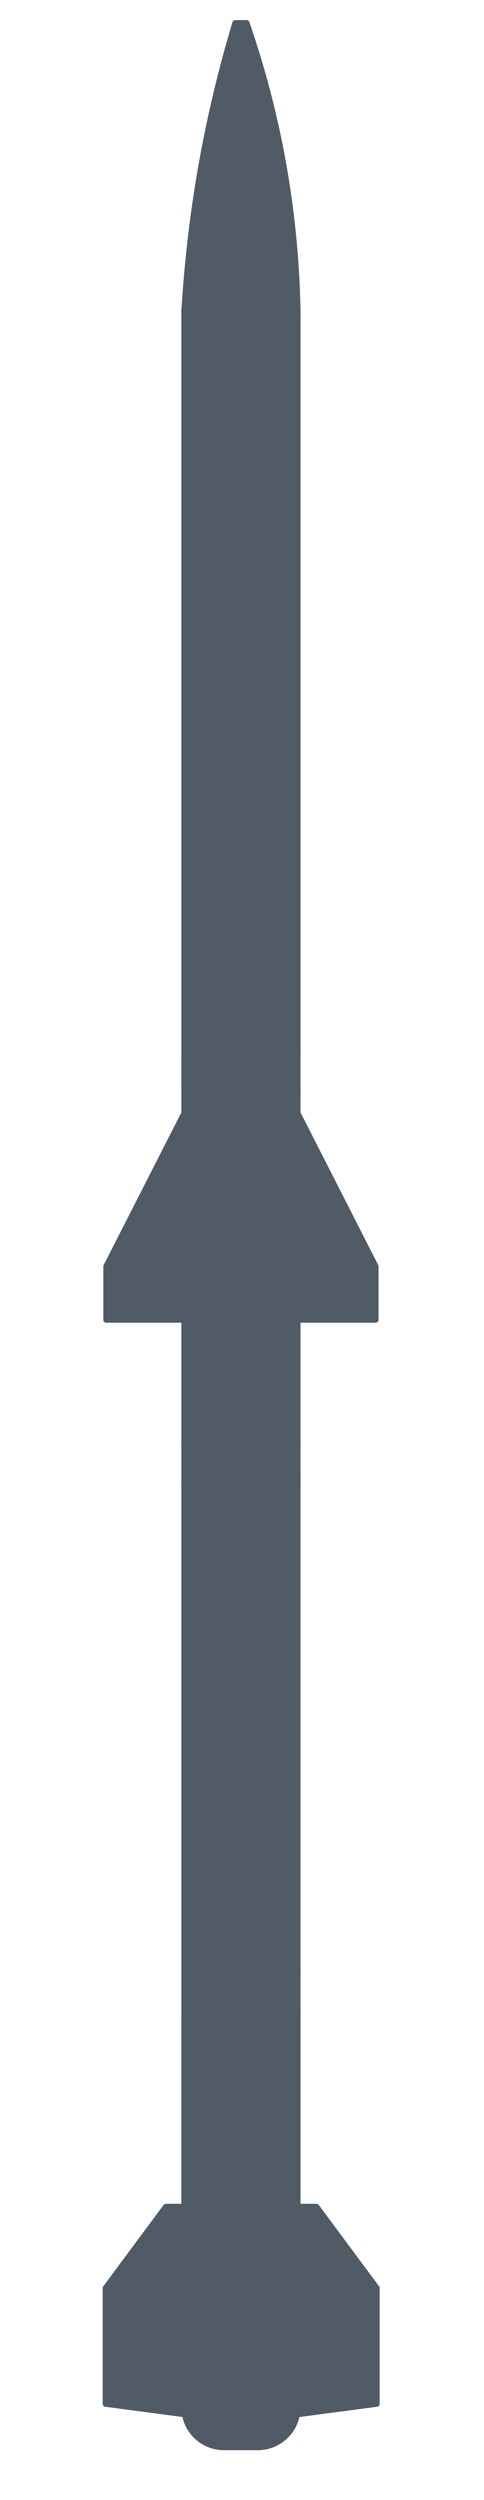
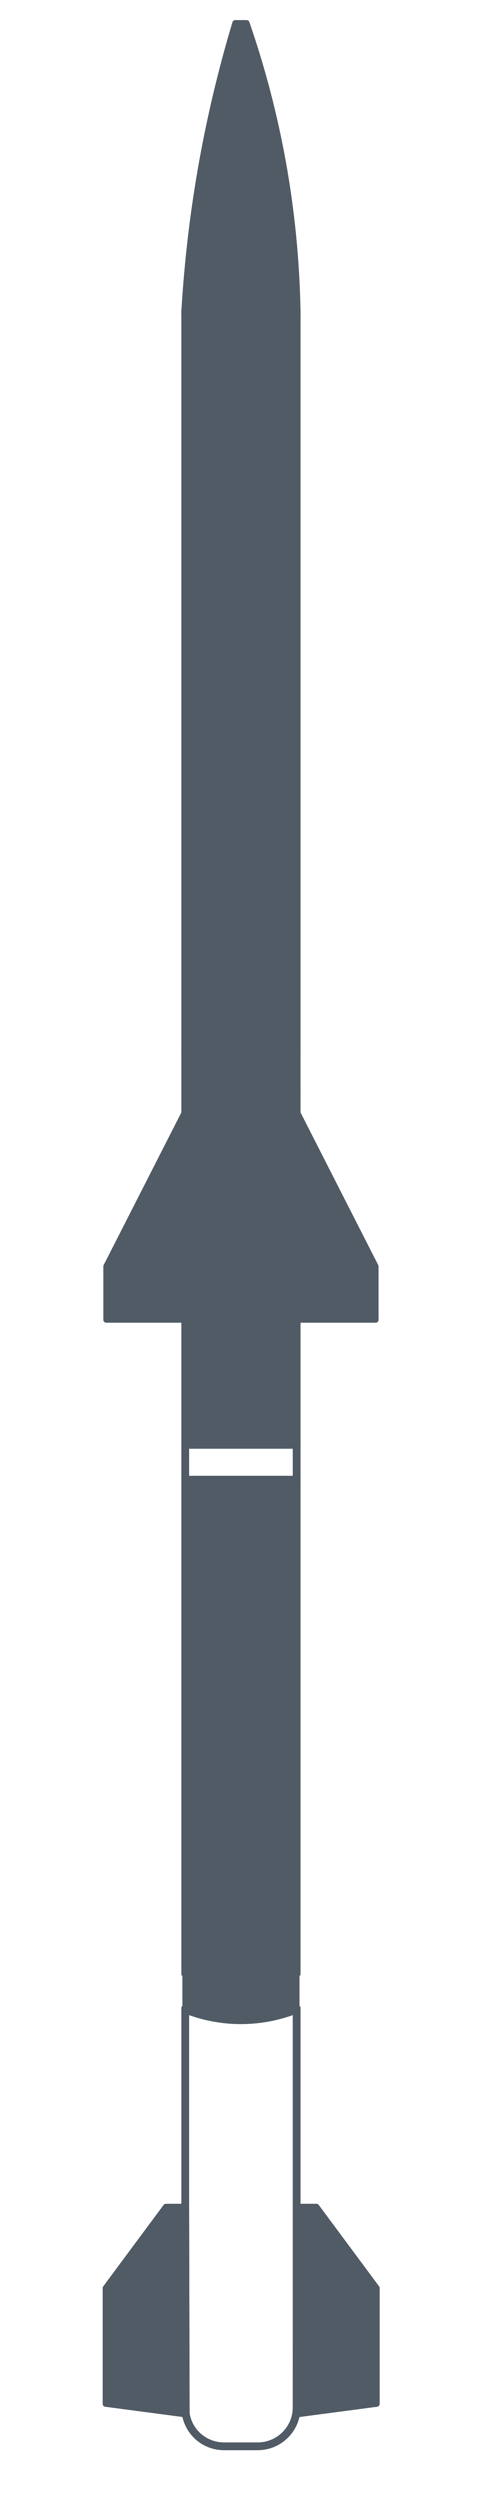
<svg xmlns="http://www.w3.org/2000/svg" id="Layer_1" viewBox="0 0 84.284 435.028">
  <defs>
    <style>.cls-1{fill:#515b65;stroke:#515b65;stroke-linejoin:round;}</style>
  </defs>
-   <path class="cls-1" d="M51.656,349.687v69.245c0,3.739-3.031,6.766-6.77,6.766h-5.858c-3.381,0-6.18-2.473-6.688-5.712v-.004l-.082-35.811v-34.485c2.034.808,5.49,1.894,9.886,1.862,4.2-.032,7.513-1.069,9.511-1.862Z" />
  <path class="cls-1" d="M44.886,425.877h-5.858c-3.445,0-6.332-2.466-6.864-5.863l-.085-35.842v-34.748l.245.097c3.092,1.228,6.331,1.85,9.628,1.85.064,0,.128-0.0.192-.001,3.24-.025,6.418-.647,9.447-1.85l.245-.097v69.508c0,3.829-3.117,6.945-6.949,6.945ZM32.437,349.949v34.223l.082,35.81c.503,3.198,3.241,5.537,6.509,5.537h5.858c3.634,0,6.591-2.955,6.591-6.587v-68.983c-2.996,1.156-6.134,1.754-9.331,1.779-3.309.025-6.588-.574-9.709-1.779Z" />
-   <path class="cls-1" d="M32.164,420.01c-.056-.358-.085-.721-.085-1.078v-34.76l.357-0.0.082,35.811-.355.028Z" />
  <path class="cls-1" d="M51.656,257.495v85.869c-2.173.768-5.612,1.701-9.904,1.673-4.085-.029-7.37-.918-9.493-1.673v-85.869h19.398Z" />
  <path class="cls-1" d="M41.946,345.216c-.065,0-.13-0-.195-.001-3.258-.023-6.472-.589-9.552-1.683l-.119-.042v-86.174h19.755v86.174l-.119.042c-3.16,1.117-6.446,1.684-9.77,1.684ZM32.437,343.238c3.006,1.053,6.14,1.598,9.316,1.621.064 0.0.129.001.193.001,3.242,0,6.446-.545,9.532-1.621v-85.564h-19.041v85.564Z" />
  <path class="cls-1" d="M51.656,189.666v61.75h-19.398v-61.75c2.87-.336,6.101-.565,9.636-.568,3.581,0,6.856.229,9.761.568Z" />
  <path class="cls-1" d="M51.835,251.594h-19.755v-62.087l.158-.018c3.201-.375,6.45-.566,9.657-.57,3.257,0,6.548.192,9.782.57l.158.018v62.087ZM32.437,251.237h19.041v-61.412c-3.17-.364-6.393-.549-9.582-.549-3.14.003-6.321.188-9.458.549v61.412Z" />
  <path class="cls-1" d="M51.656,53.993v128.771c-2.97-.261-6.201-.425-9.668-.425-3.489,0-6.745.164-9.729.425V53.993c2.291-.729,5.712-1.537,9.912-1.508,3.989.029,7.252.797,9.486,1.508Z" />
  <path class="cls-1" d="M51.835,182.959l-.194-.017c-3.207-.282-6.455-.425-9.653-.425-3.223,0-6.491.143-9.714.425l-.194.017V53.862l.125-.04c3.235-1.029,6.594-1.546,9.967-1.517,3.242.023,6.451.533,9.539,1.517l.125.04v129.097ZM32.437,54.123v128.446c3.171-.272,6.383-.409,9.551-.409,3.144,0,6.335.138,9.49.409V54.123c-3.015-.947-6.147-1.438-9.309-1.46-3.288-.018-6.571.469-9.732,1.46Z" />
  <path class="cls-1" d="M51.656,54.24c-2.234-.711-5.497-1.48-9.486-1.508-4.2-.029-7.62.779-9.912,1.508.454-7.806,1.38-16.549,3.081-26.003,1.598-8.893,3.617-16.942,5.755-24.066h1.726c2.33,6.745,4.593,14.748,6.251,23.866,1.78,9.804,2.456,18.669,2.584,26.203Z" />
  <path class="cls-1" d="M32.065,54.489l.015-.259c.507-8.716,1.545-17.471,3.083-26.024,1.454-8.091,3.392-16.195,5.76-24.085l.038-.127h1.987l.042.12c2.68,7.757,4.785,15.795,6.258,23.892,1.567,8.629,2.437,17.454,2.587,26.232l.004.249-.237-.075c-3.054-.972-6.228-1.477-9.434-1.5-.072-.001-.144-.001-.216-.001-3.268,0-6.509.505-9.64,1.501l-.247.079ZM41.952,52.553c.073,0,.146 0.0.218.001,3.159.023,6.287.508,9.302,1.442-.162-8.676-1.029-17.398-2.577-25.926-1.462-8.037-3.549-16.017-6.203-23.719h-1.466c-2.347,7.838-4.268,15.884-5.712,23.919-1.522,8.455-2.552,17.107-3.063,25.723,3.088-.956,6.282-1.44,9.501-1.44Z" />
  <polygon class="cls-1" points="32.258 193.751 32.258 229.494 18.672 229.494 18.672 220.416 32.258 193.751" />
  <path class="cls-1" d="M32.437,229.673h-13.943v-9.3l.019-.038,13.924-27.328v36.666ZM18.851,229.316h13.228v-34.82l-13.228,25.963v8.857Z" />
  <polygon class="cls-1" points="65.242 220.416 65.242 229.494 51.656 229.494 51.656 193.751 65.242 220.416" />
  <path class="cls-1" d="M65.421,229.673h-13.943v-36.666l13.943,27.366v9.3ZM51.835,229.316h13.228v-8.857l-13.228-25.963v34.82Z" />
  <path class="cls-1" d="M32.34,419.983v.004l-13.783-1.823v-19.945l10.423-14.047h3.278v34.76c0,.357.029.708.082,1.051Z" />
  <path class="cls-1" d="M32.519,420.19l-14.14-1.87v-20.16l10.511-14.167h3.546v34.939c0,.339.027.683.08,1.023l.002.031v.204ZM18.737,418.007l13.395,1.772c-.035-.282-.052-.566-.052-.847v-34.581h-3.009l-10.334,13.927v19.729Z" />
  <path class="cls-1" d="M32.164,420.01c-.056-.358-.085-.721-.085-1.078v-34.76l.357-0.0.082,35.811-.355.028Z" />
  <polygon class="cls-1" points="65.439 398.219 65.439 418.164 51.656 419.986 51.738 384.172 55.016 384.172 65.439 398.219" />
  <path class="cls-1" d="M51.477,420.19l0-.204.082-35.993h3.546l.053.072,10.458,14.094v20.16l-14.14,1.87ZM51.916,384.351l-.081,35.432,13.425-1.776v-19.729l-10.334-13.927h-3.01Z" />
  <path class="cls-1" d="M51.656,343.364v6.323c-1.998.793-5.311,1.83-9.511,1.862-4.396.032-7.853-1.054-9.886-1.862v-6.323c2.123.754,5.408,1.644,9.493,1.673,4.293.029,7.731-.904,9.904-1.673Z" />
-   <path class="cls-1" d="M41.952,351.729c-3.342,0-6.625-.631-9.759-1.875l-.113-.045v-6.697l.238.085c3.043,1.081,6.217,1.64,9.435,1.662.064 0.0.129.001.193.001,3.283,0,6.529-.559,9.651-1.663l.238-.084v6.697l-.113.045c-3.07,1.219-6.291,1.85-9.576,1.875-.065.001-.13.001-.194.001ZM32.437,349.566c3.118,1.222,6.394,1.83,9.707,1.805,3.2-.024,6.34-.632,9.334-1.805v-5.95c-3.087,1.062-6.291,1.6-9.532,1.6-.065,0-.13-0-.195-.001-3.174-.022-6.306-.56-9.314-1.599v5.949Z" />
-   <rect class="cls-1" x="32.258" y="251.416" width="19.398" height="6.08" />
  <path class="cls-1" d="M51.835,257.674h-19.755v-6.437h19.755v6.437ZM32.437,257.317h19.041v-5.722h-19.041v5.722Z" />
  <path class="cls-1" d="M51.656,182.764v6.902c-2.906-.34-6.18-.568-9.761-.568-3.535.004-6.766.232-9.636.568v-6.902c2.985-.261,6.241-.425,9.729-.425,3.467,0,6.698.164,9.668.425Z" />
  <path class="cls-1" d="M32.079,189.867v-7.267l.163-.014c3.234-.283,6.513-.426,9.745-.426,3.208,0,6.466.143,9.684.426l.163.014v7.267l-.199-.023c-3.221-.376-6.498-.567-9.741-.567-3.193.003-6.428.194-9.616.567l-.2.023ZM41.894,188.919c3.19,0,6.412.184,9.583.546v-6.538c-3.154-.272-6.346-.41-9.49-.41-3.168,0-6.38.138-9.551.41v6.538c3.137-.359,6.317-.543,9.458-.546Z" />
</svg>